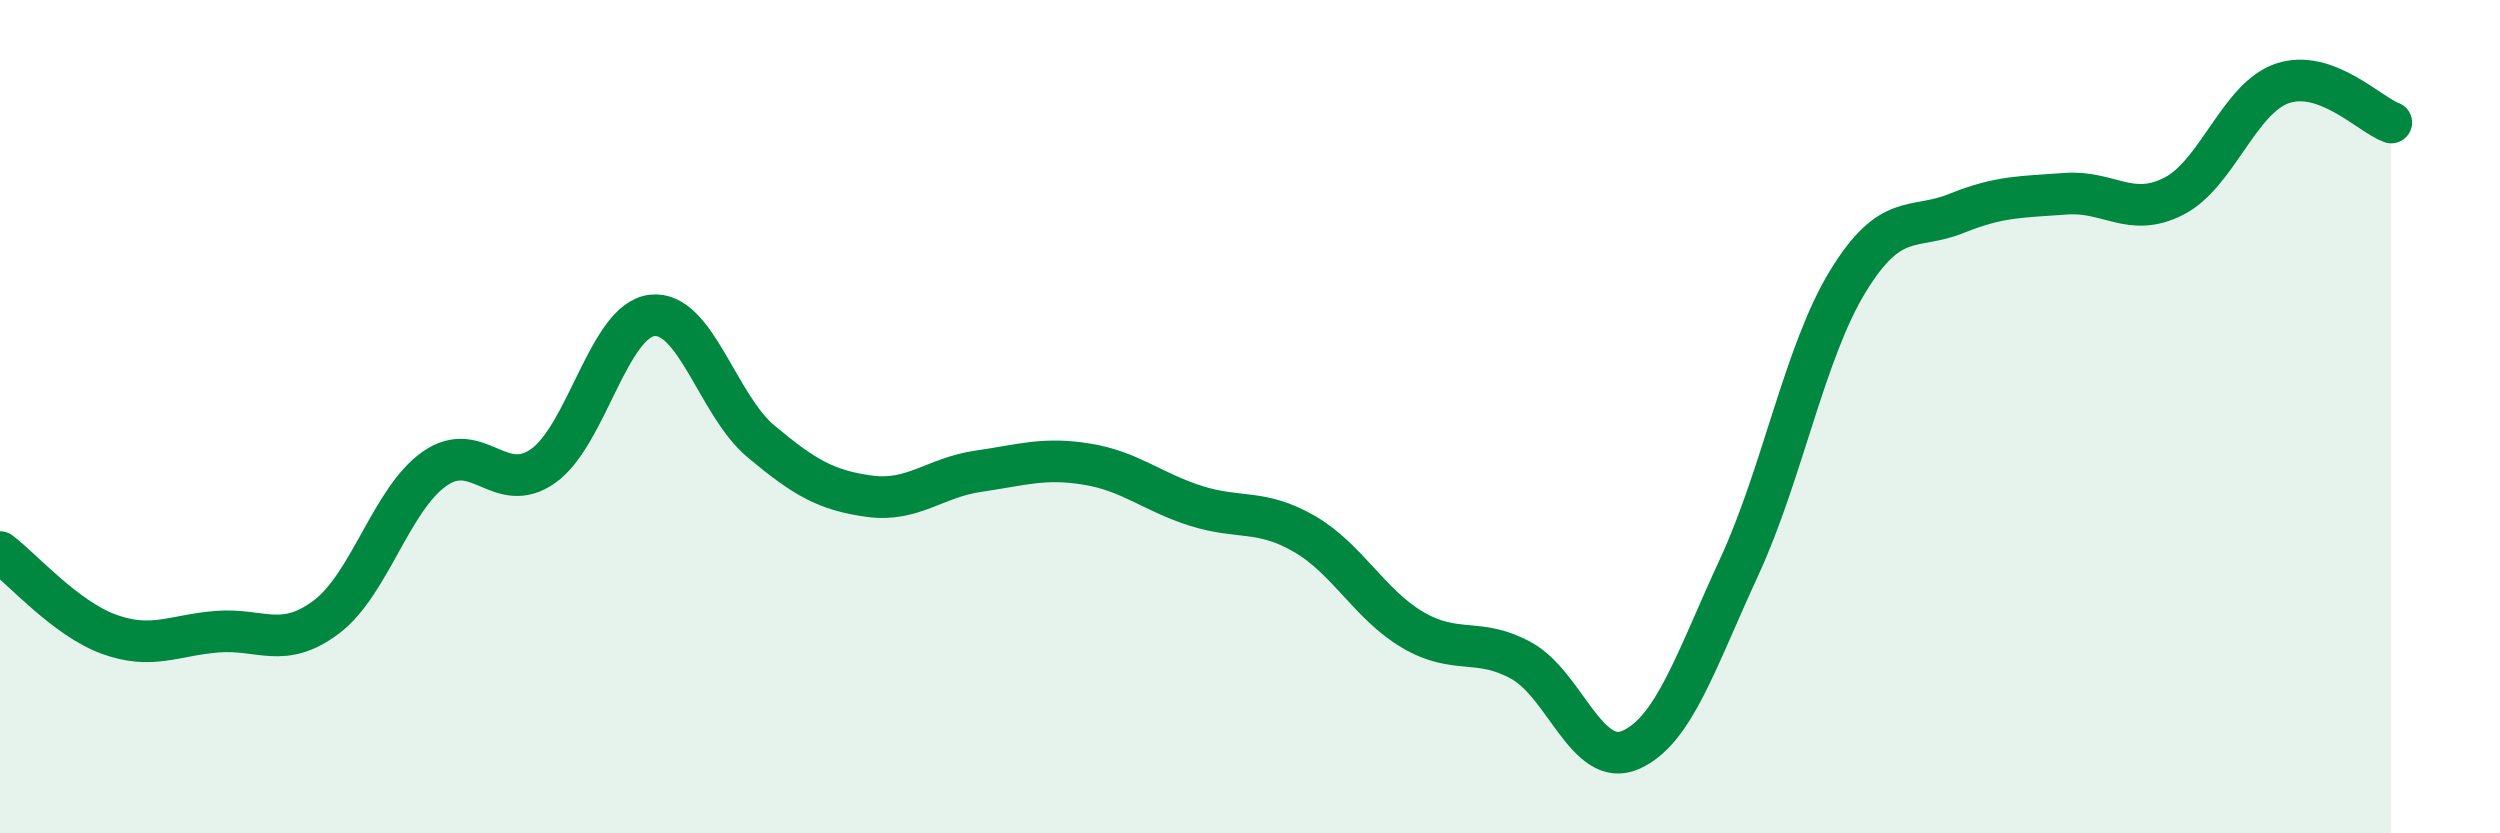
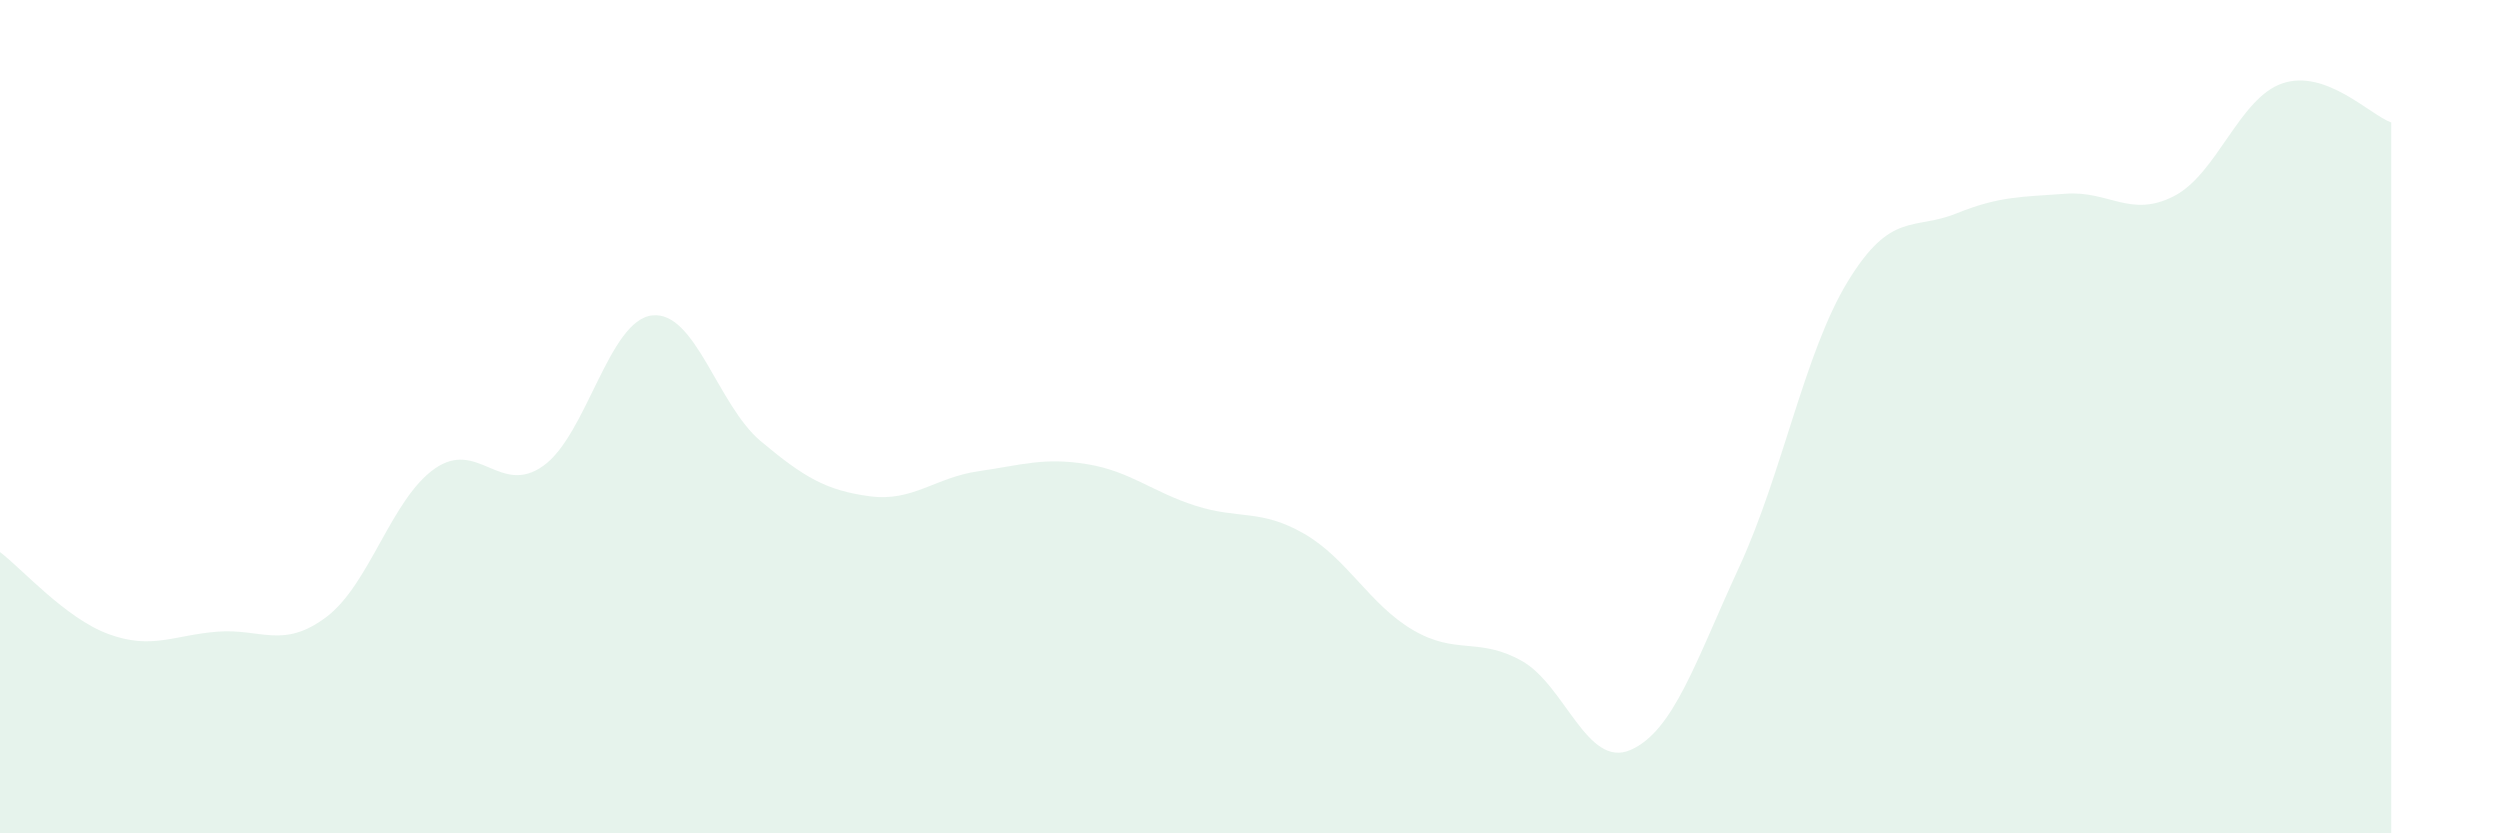
<svg xmlns="http://www.w3.org/2000/svg" width="60" height="20" viewBox="0 0 60 20">
  <path d="M 0,13.25 C 0.52,13.64 1.57,14.84 2.61,15.22 C 3.65,15.6 4.18,15.24 5.22,15.16 C 6.26,15.08 6.79,15.59 7.83,14.81 C 8.87,14.03 9.39,11.98 10.43,11.25 C 11.47,10.52 12,11.92 13.04,11.18 C 14.08,10.44 14.61,7.69 15.65,7.57 C 16.69,7.45 17.22,9.72 18.26,10.59 C 19.3,11.46 19.83,11.77 20.87,11.91 C 21.91,12.05 22.44,11.46 23.48,11.31 C 24.52,11.16 25.05,10.97 26.09,11.14 C 27.13,11.31 27.66,11.81 28.7,12.14 C 29.74,12.47 30.26,12.21 31.3,12.81 C 32.34,13.41 32.87,14.51 33.91,15.12 C 34.95,15.73 35.48,15.28 36.52,15.86 C 37.56,16.44 38.09,18.45 39.13,18 C 40.17,17.55 40.7,15.86 41.74,13.61 C 42.78,11.36 43.31,8.45 44.35,6.75 C 45.39,5.05 45.92,5.54 46.96,5.12 C 48,4.7 48.53,4.73 49.57,4.65 C 50.61,4.57 51.13,5.24 52.17,4.71 C 53.21,4.18 53.74,2.35 54.78,2 C 55.82,1.65 56.87,2.75 57.39,2.94L57.39 20L0 20Z" fill="#008740" opacity="0.1" stroke-linecap="round" stroke-linejoin="round" />
-   <path d="M 0,13.25 C 0.52,13.64 1.57,14.84 2.61,15.22 C 3.65,15.6 4.18,15.24 5.22,15.16 C 6.26,15.08 6.79,15.59 7.83,14.81 C 8.87,14.03 9.39,11.98 10.43,11.25 C 11.47,10.52 12,11.92 13.04,11.18 C 14.08,10.44 14.61,7.69 15.65,7.57 C 16.69,7.45 17.22,9.72 18.26,10.59 C 19.3,11.46 19.83,11.77 20.87,11.91 C 21.91,12.05 22.44,11.46 23.48,11.31 C 24.52,11.16 25.05,10.97 26.09,11.14 C 27.13,11.31 27.66,11.81 28.7,12.14 C 29.74,12.47 30.26,12.21 31.3,12.81 C 32.34,13.41 32.87,14.51 33.91,15.12 C 34.95,15.73 35.48,15.28 36.52,15.86 C 37.56,16.44 38.09,18.45 39.13,18 C 40.17,17.55 40.7,15.86 41.74,13.61 C 42.78,11.36 43.31,8.45 44.35,6.75 C 45.39,5.05 45.92,5.54 46.96,5.12 C 48,4.7 48.53,4.73 49.57,4.65 C 50.61,4.57 51.13,5.24 52.17,4.71 C 53.21,4.18 53.74,2.35 54.78,2 C 55.82,1.65 56.87,2.75 57.39,2.94" stroke="#008740" stroke-width="1" fill="none" stroke-linecap="round" stroke-linejoin="round" />
</svg>